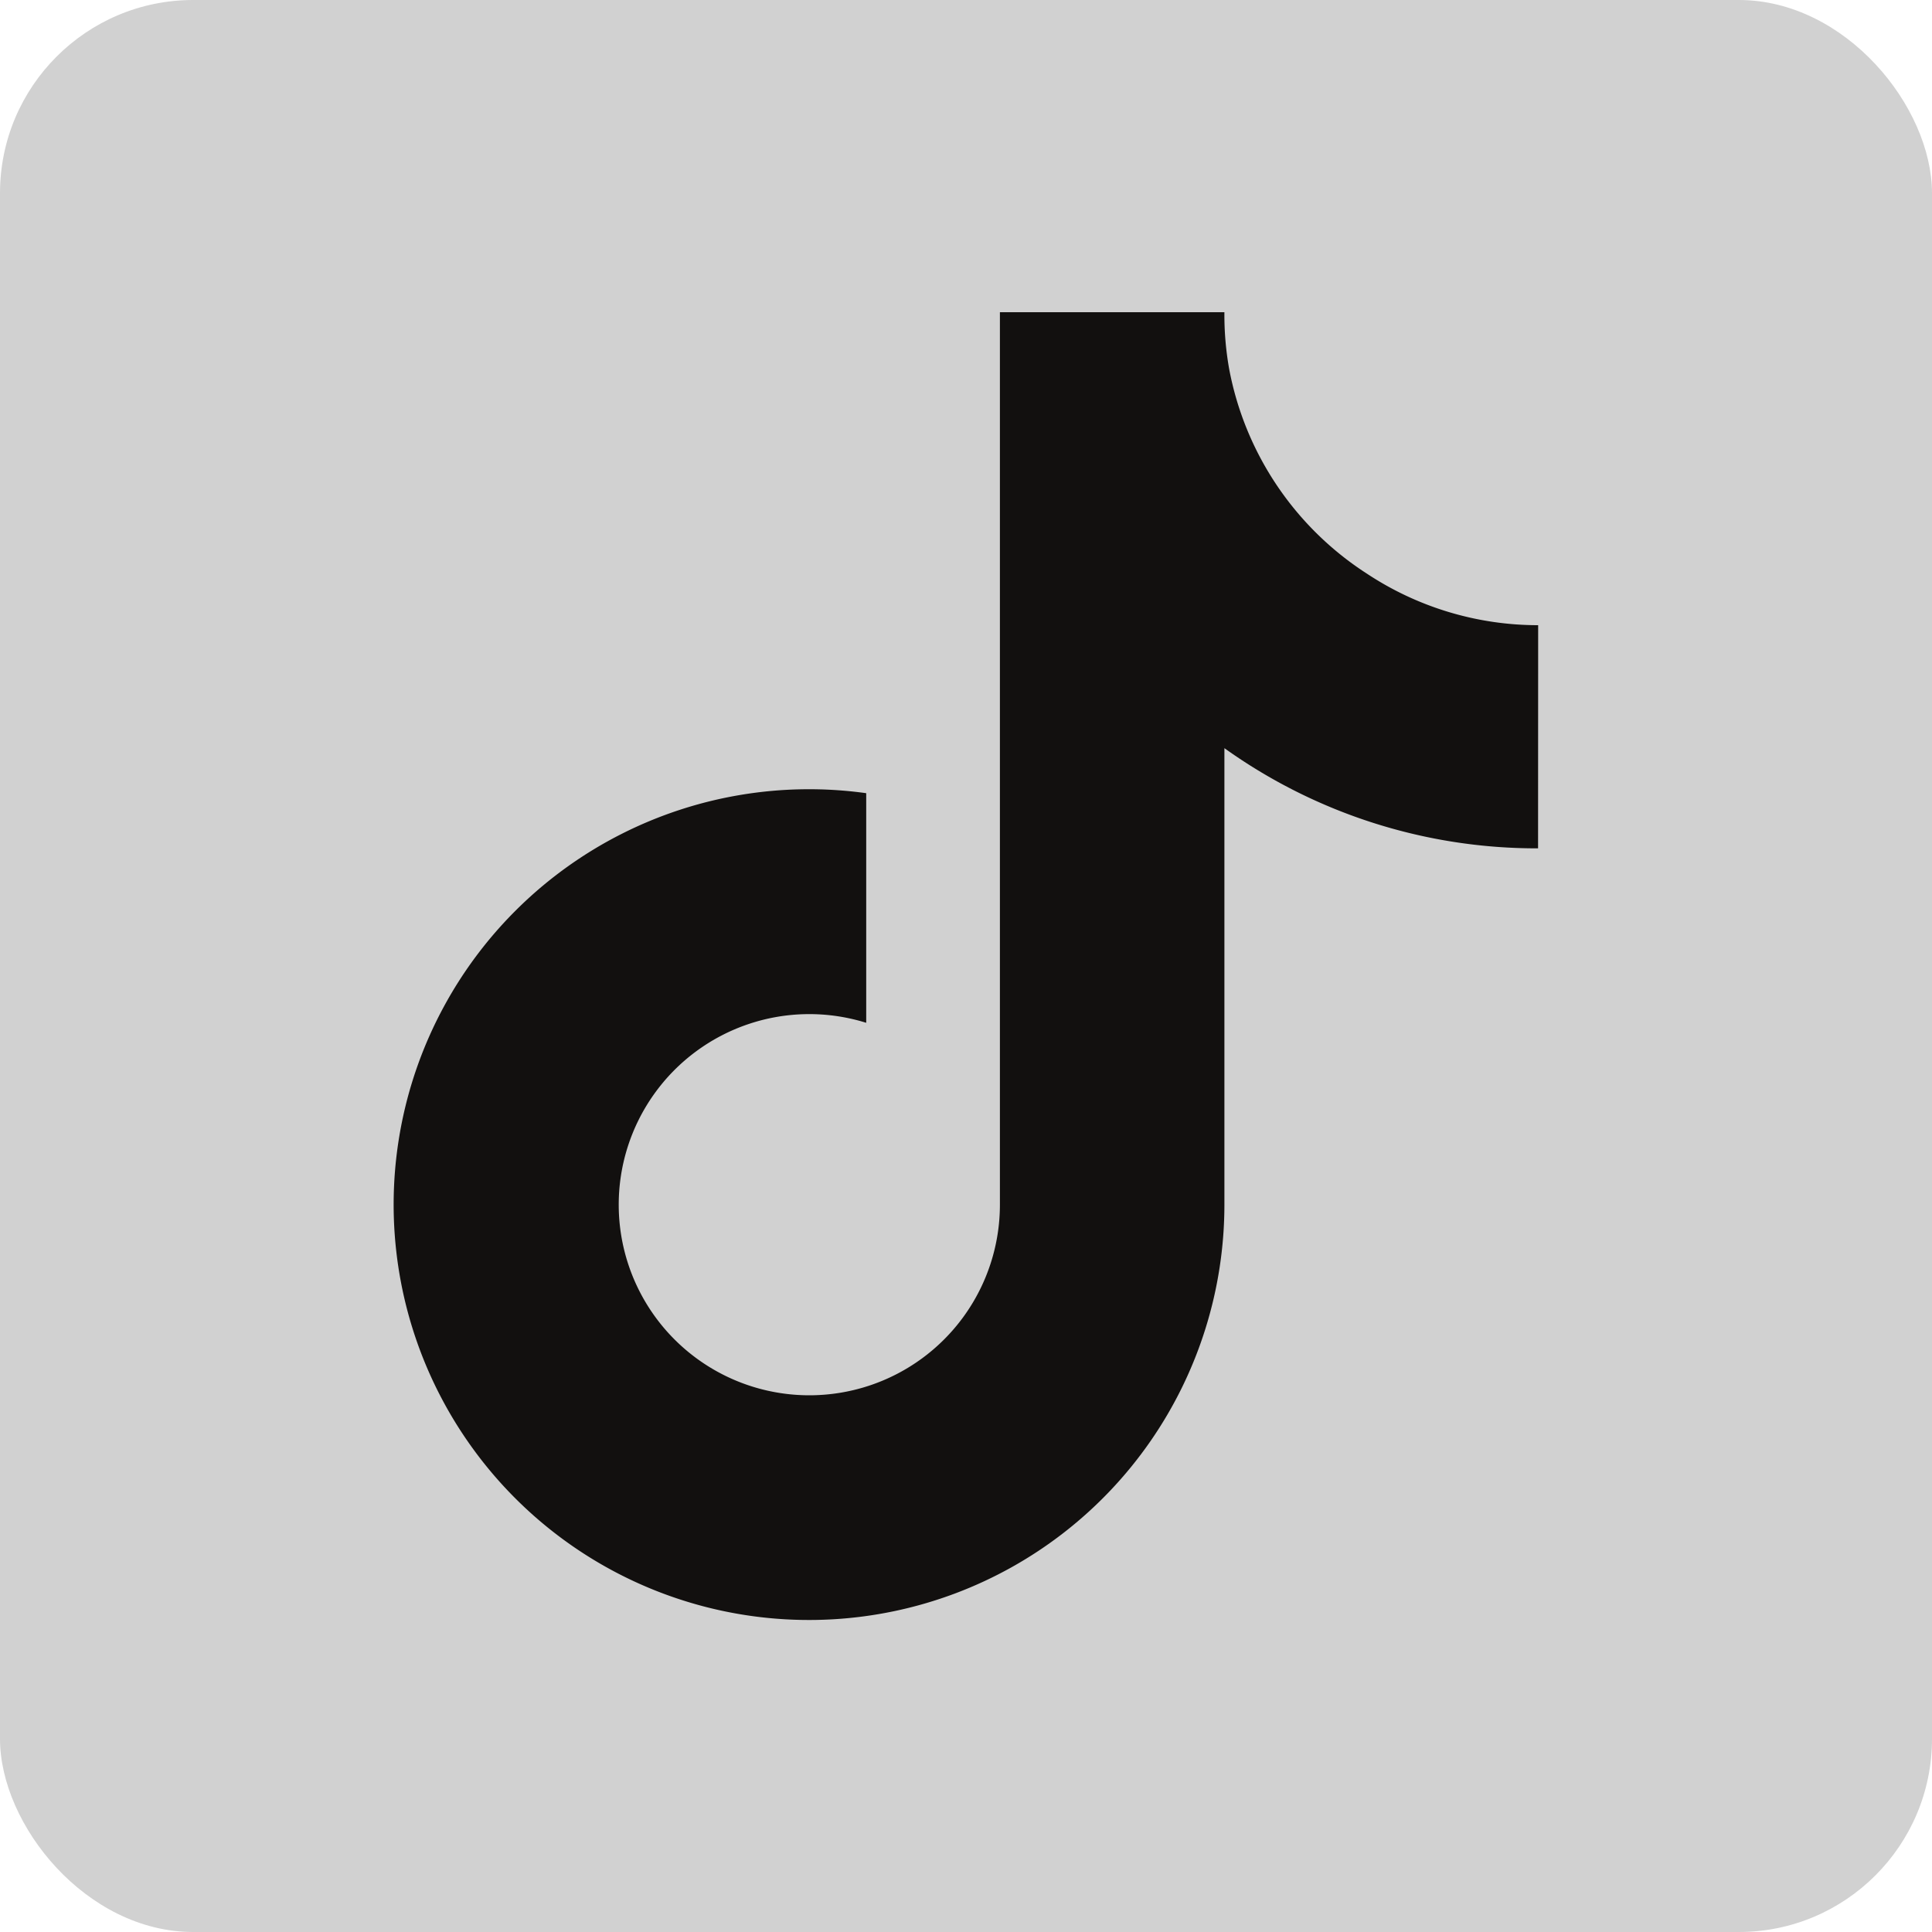
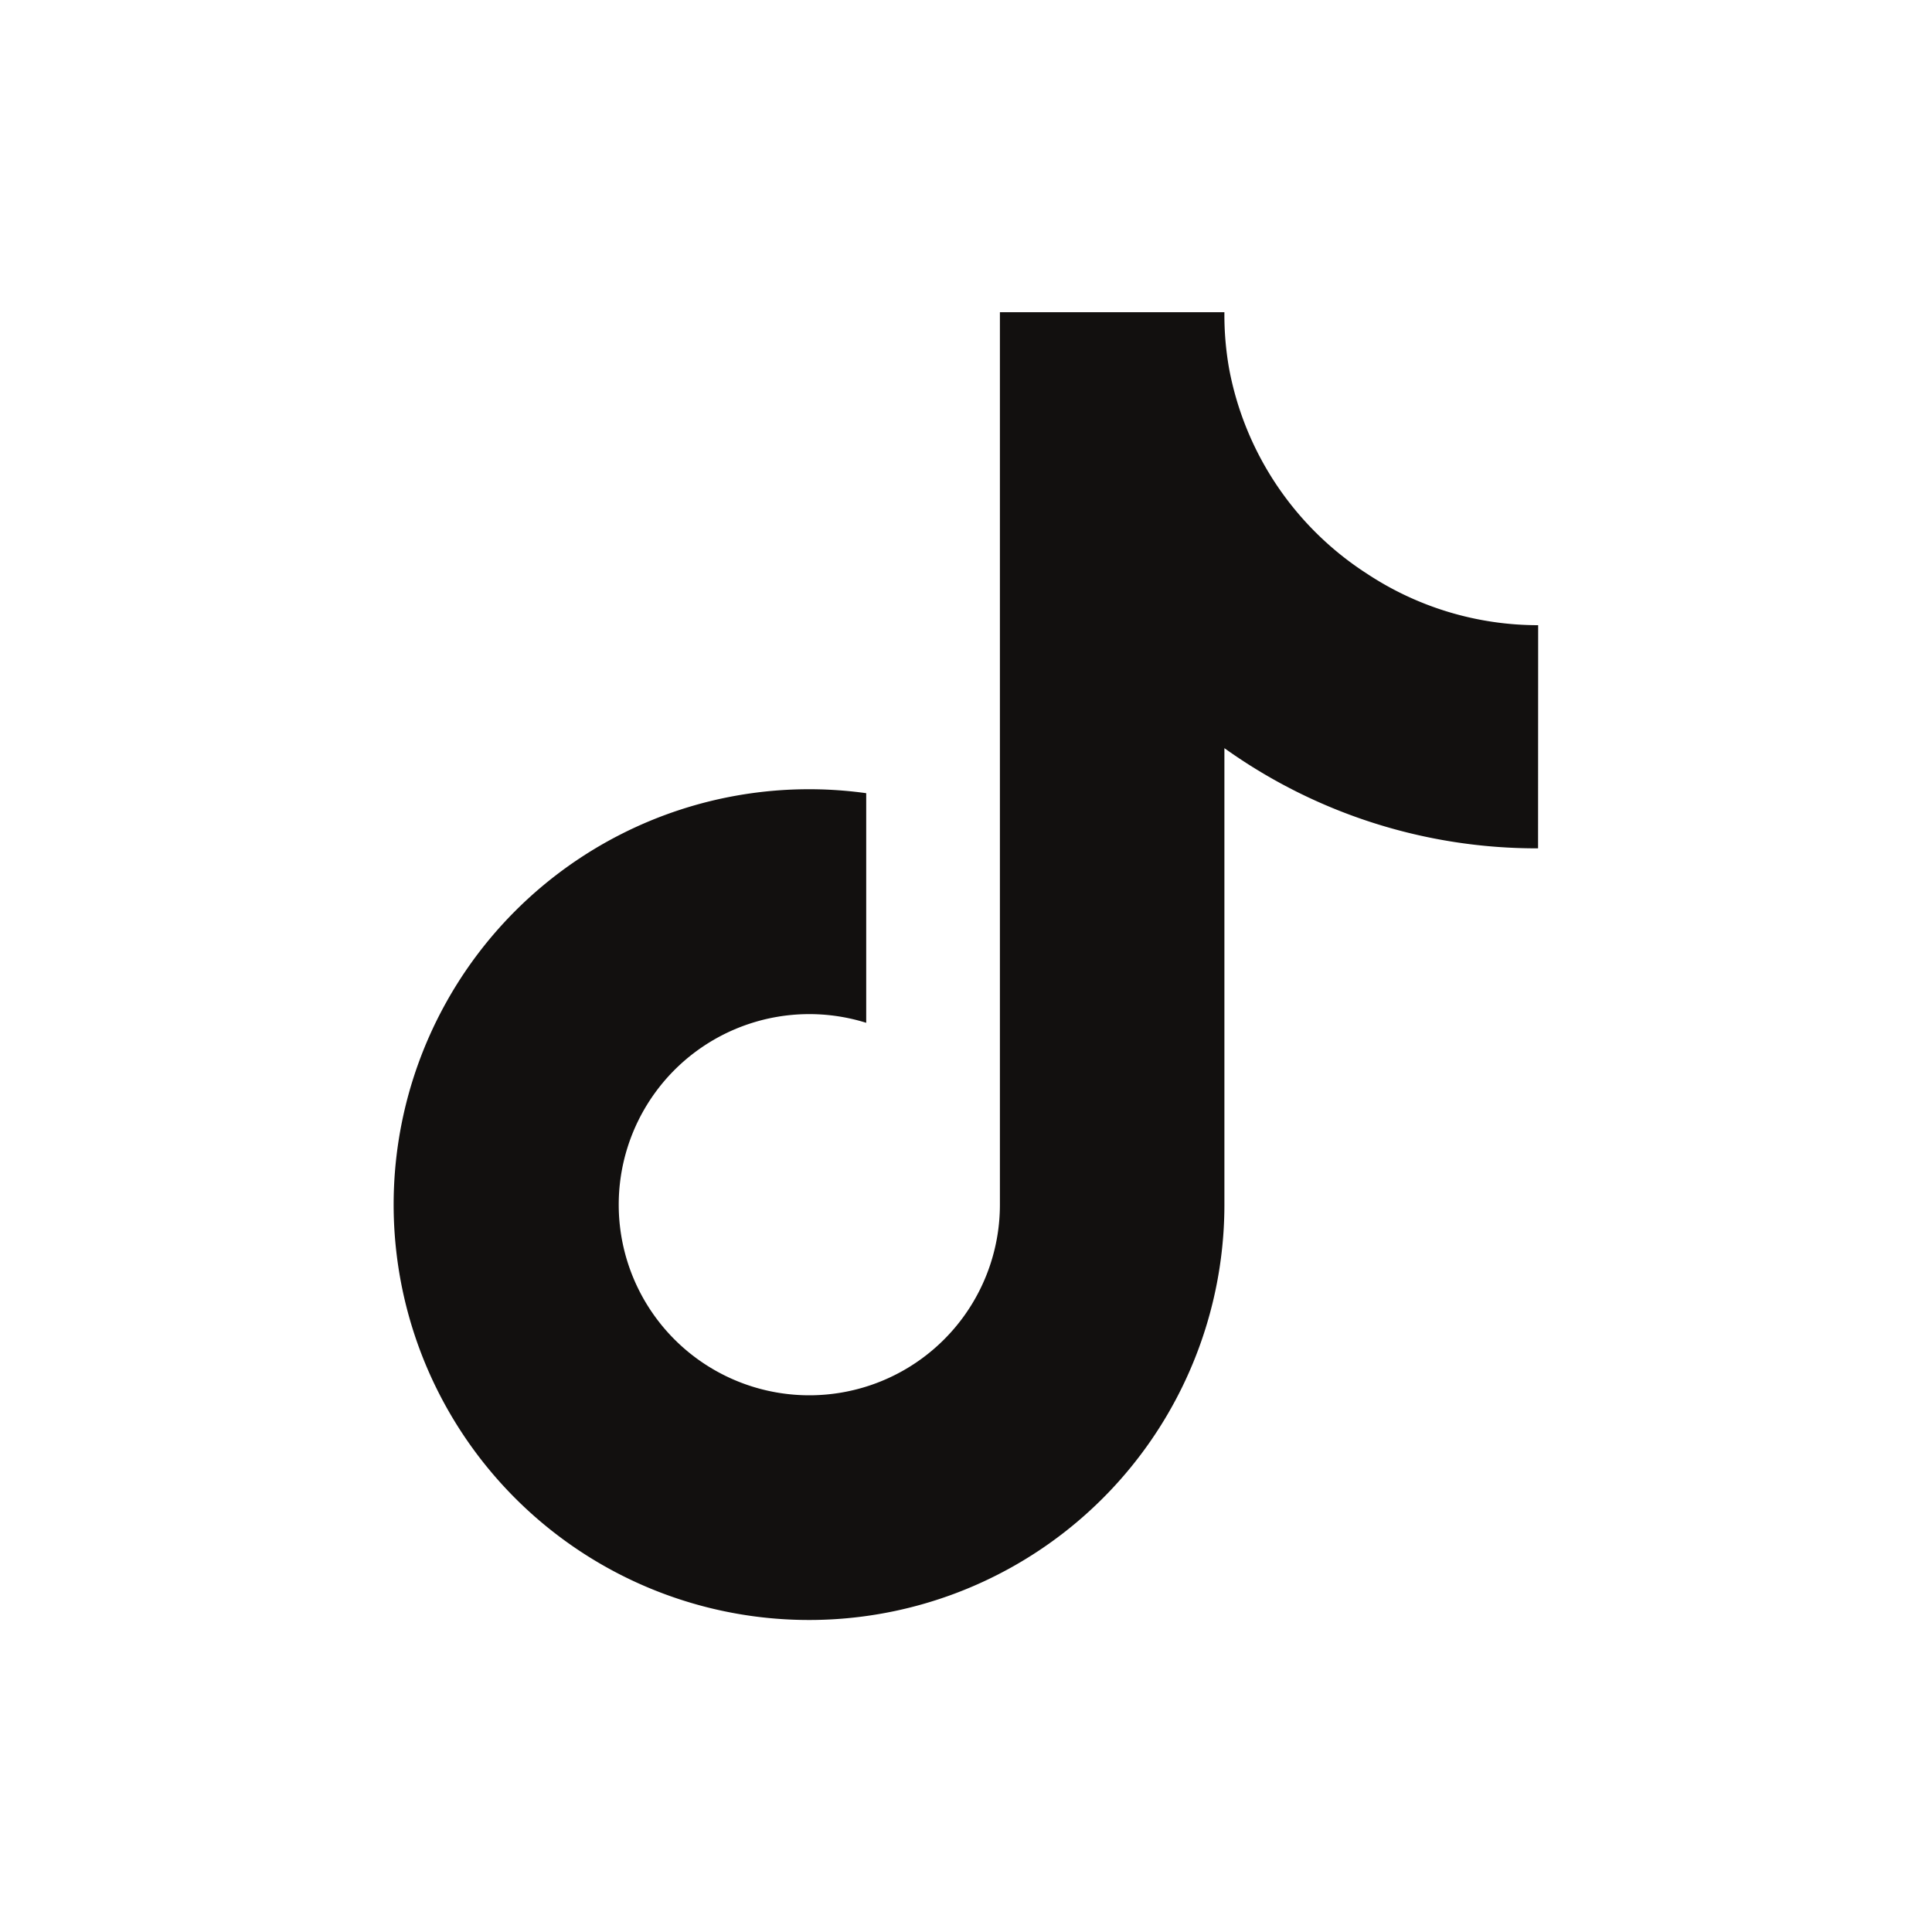
<svg xmlns="http://www.w3.org/2000/svg" width="20" height="20" viewBox="0 0 20 20">
  <g id="Group_11094" data-name="Group 11094" transform="translate(-144 -4803)">
-     <rect id="Rectangle_2" data-name="Rectangle 2" width="20" height="20" rx="2" transform="translate(144 4803)" fill="#d1d1d1" />
    <path id="tiktok-brands" d="M11.971,5.55A5.554,5.554,0,0,1,8.724,4.513V9.238A4.3,4.3,0,1,1,5.016,4.979V7.356A1.973,1.973,0,1,0,6.4,9.238V0H8.724a3.2,3.2,0,0,0,.049.586h0A3.231,3.231,0,0,0,10.2,2.707a3.211,3.211,0,0,0,1.772.533Z" transform="translate(147.951 4806.232)" fill="#12100f" />
  </g>
</svg>